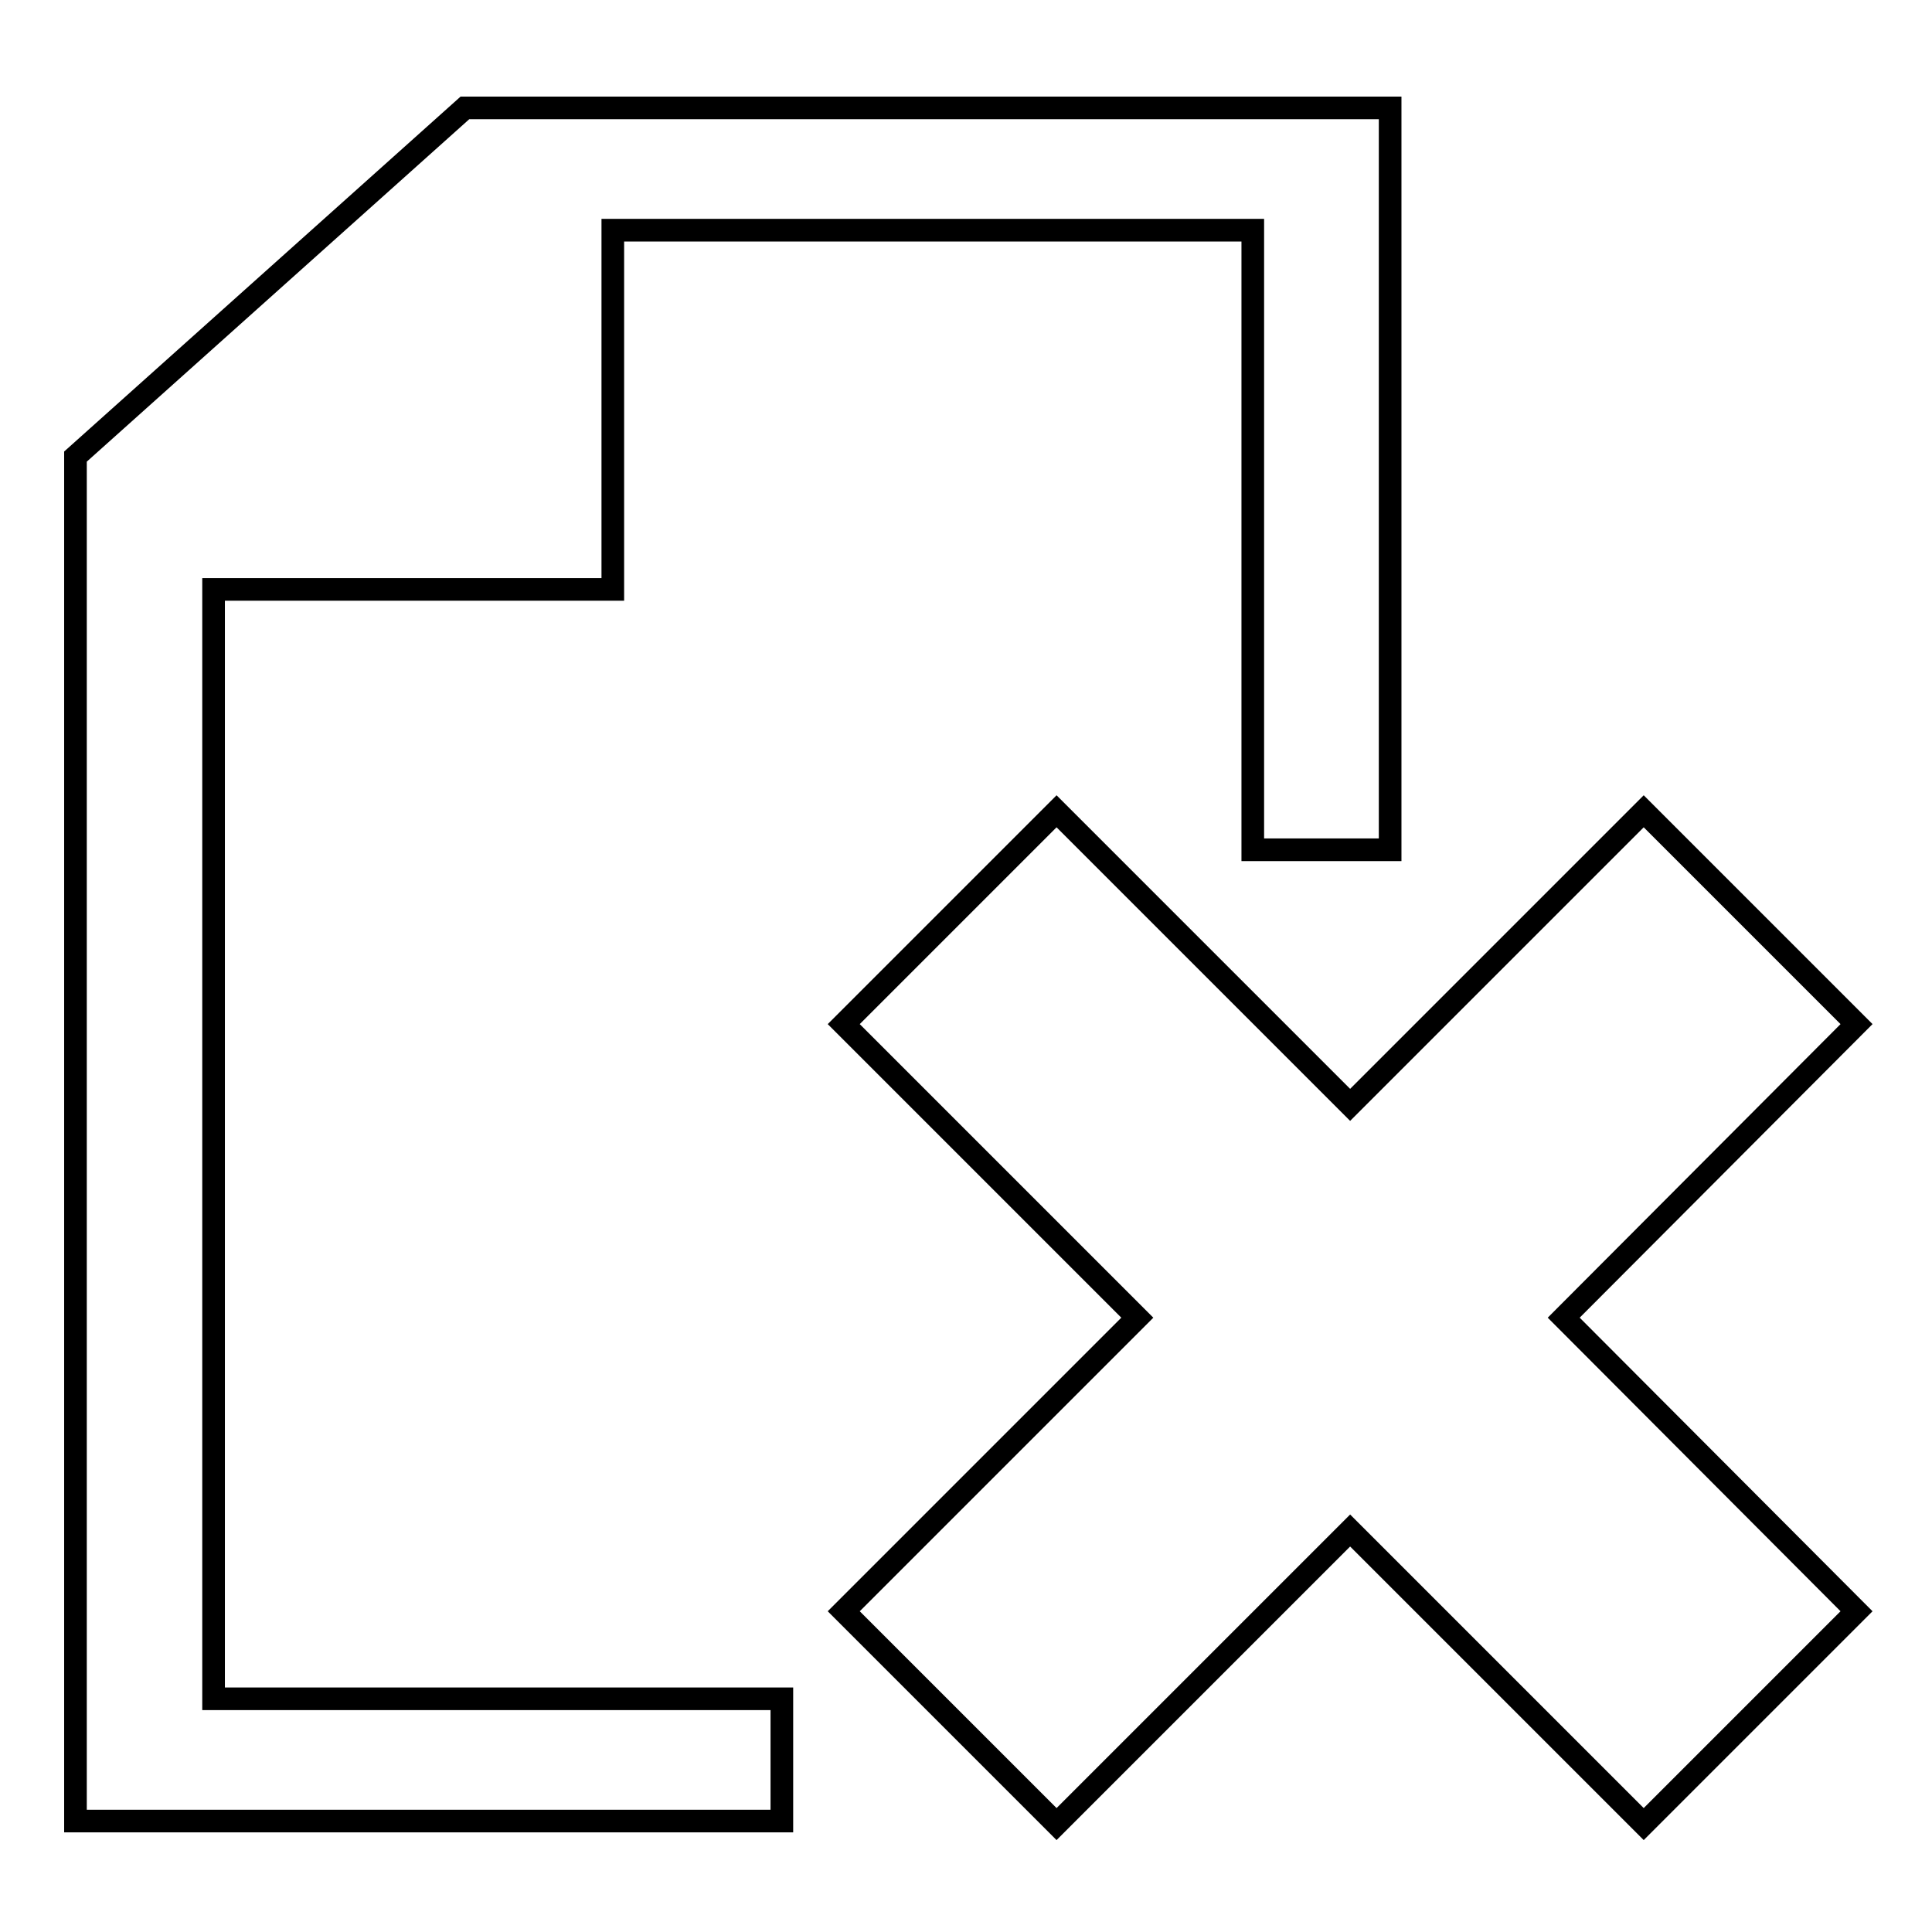
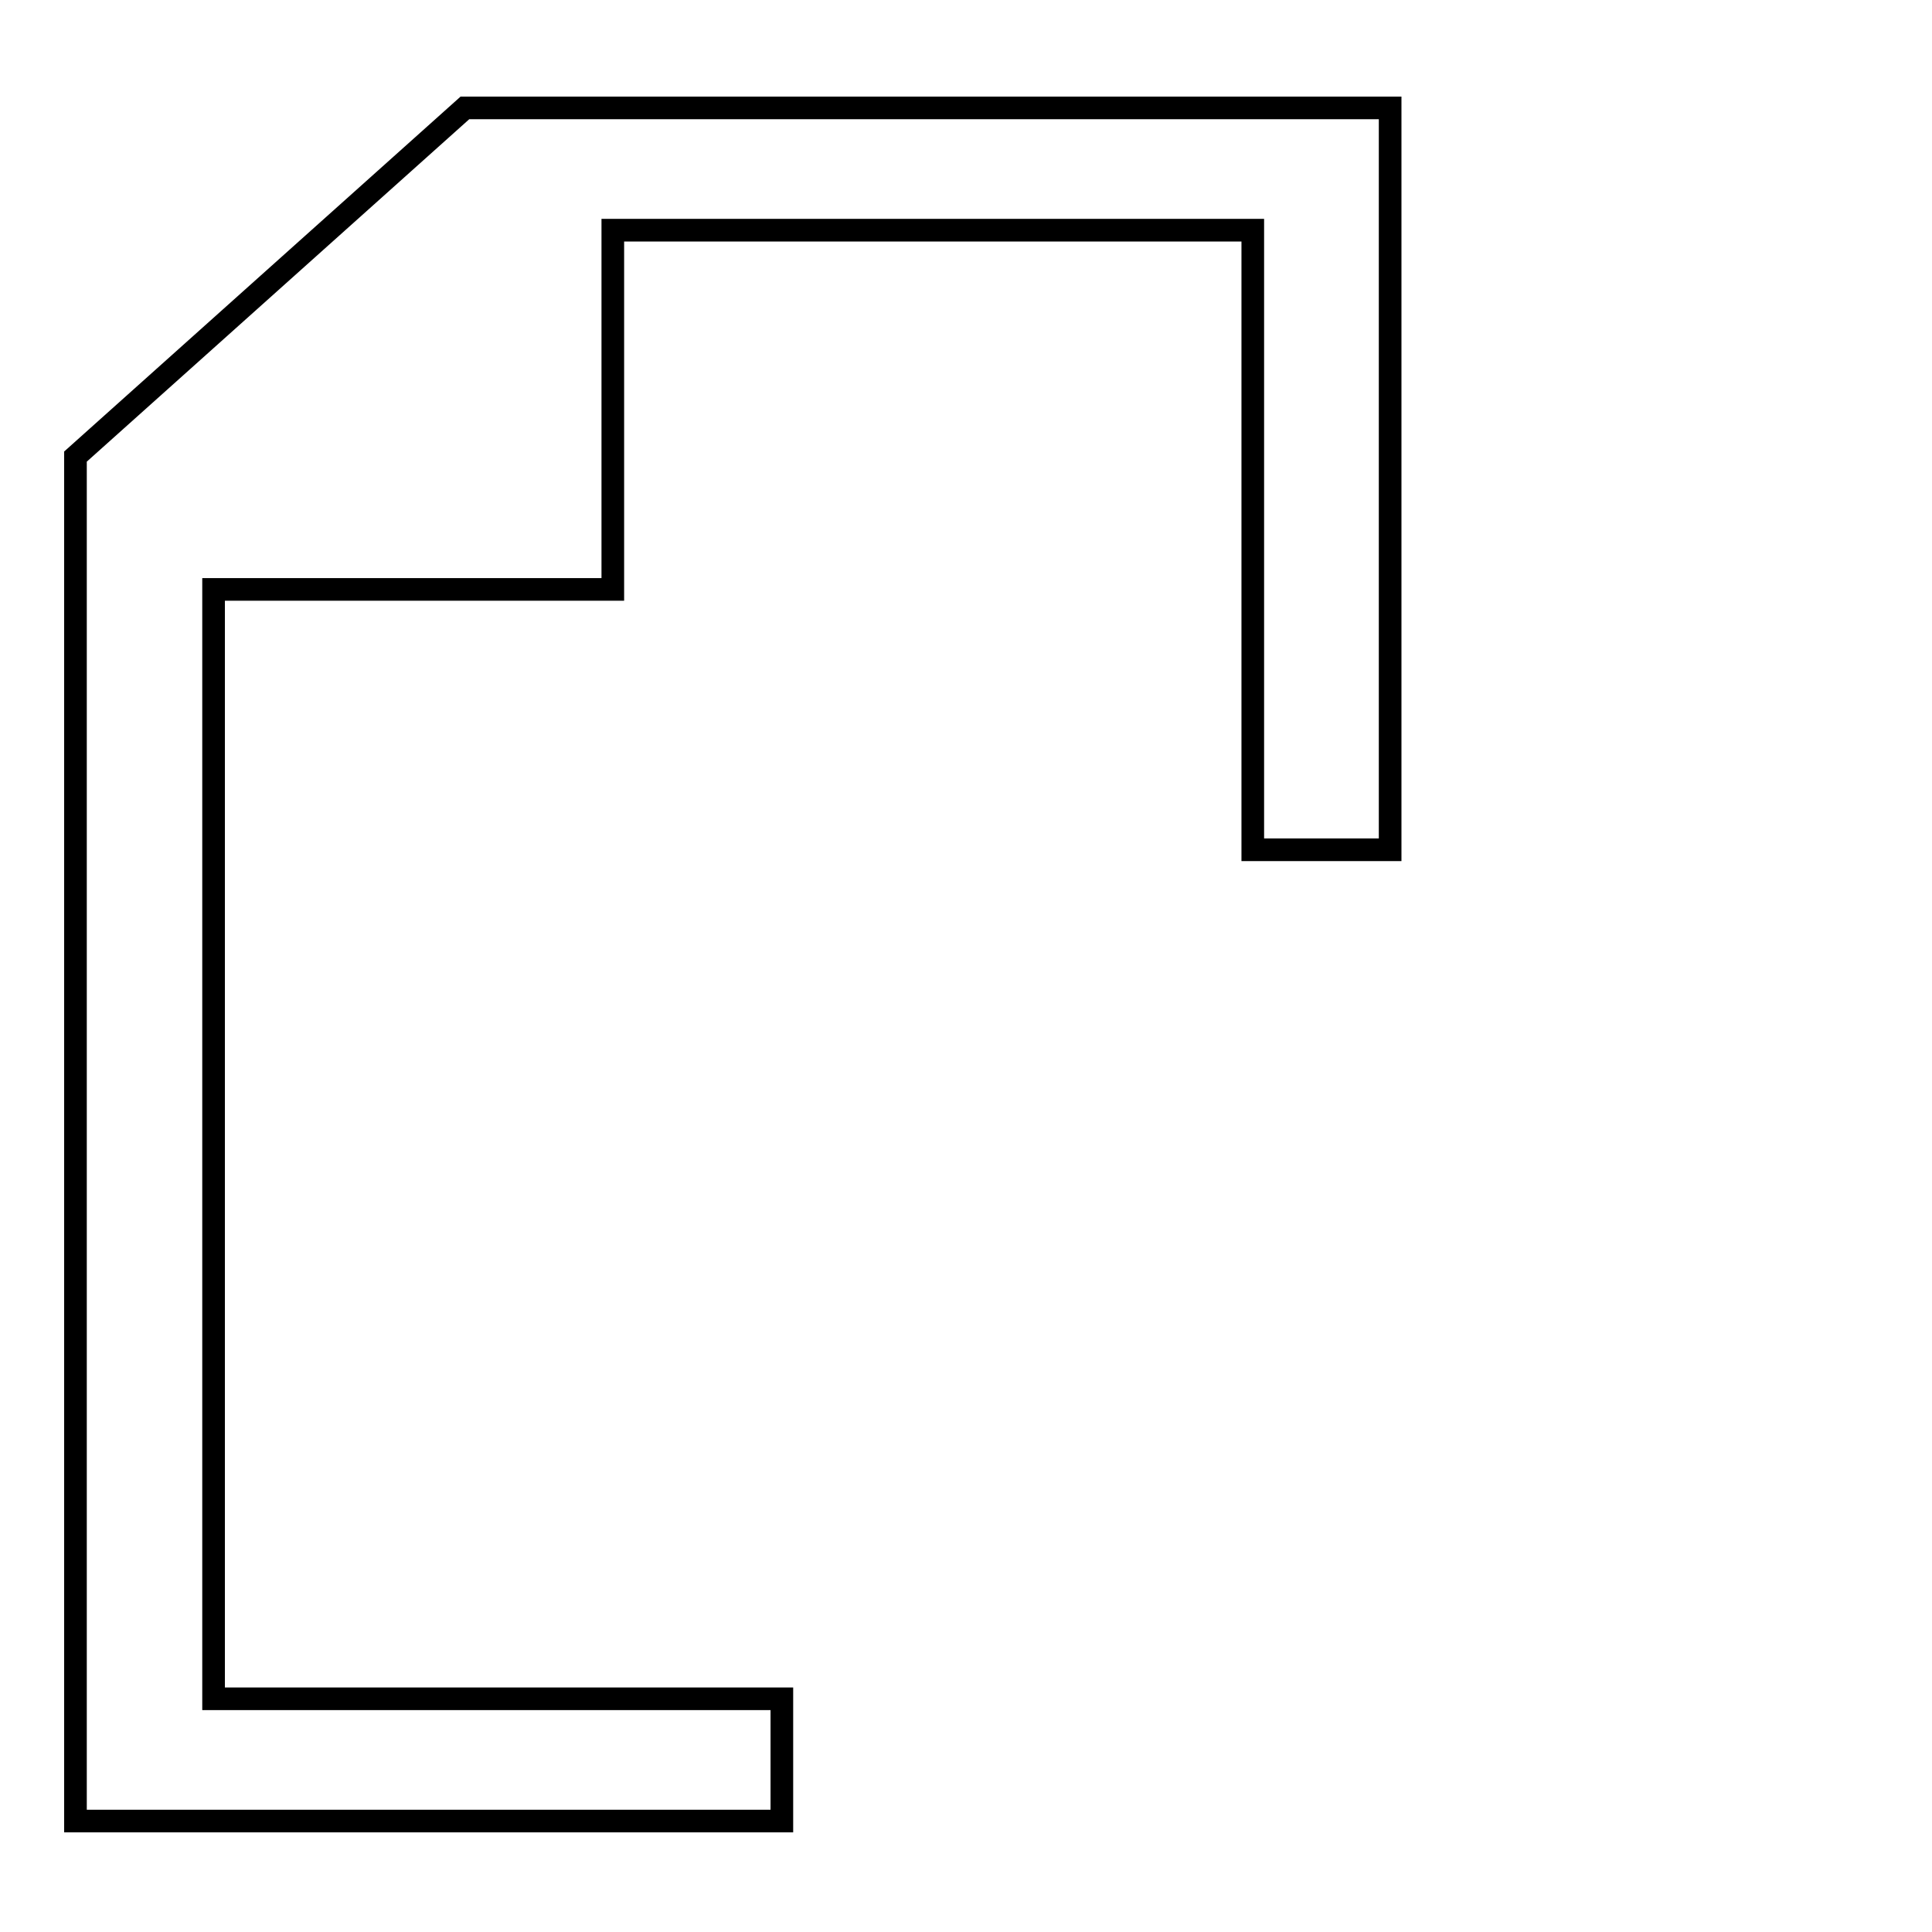
<svg xmlns="http://www.w3.org/2000/svg" version="1.1" x="0px" y="0px" viewBox="0 0 256 256" enable-background="new 0 0 256 256" xml:space="preserve">
  <g>
    <g>
      <g>
        <g>
          <path stroke-width="3" fill-opacity="0" stroke="#000000" d="M184.2 14.3L61.6 14.3 10 60.5 10 241.3 103.6 241.3 103.6 225.1 28.3 225.1 28.3 78.1 81.2 78.1 81.2 30.5 166 30.5 166 112.6 184.2 112.6 z" />
-           <path stroke-width="3" fill-opacity="0" stroke="#000000" d="M178.9 146.4L217.8 107.5 246 135.7 207.2 174.6 246 213.5 217.8 241.7 178.9 202.8 140 241.7 111.8 213.5 150.7 174.6 111.8 135.7 140 107.5 z" />
        </g>
      </g>
      <g />
      <g />
      <g />
      <g />
      <g />
      <g />
      <g />
      <g />
      <g />
      <g />
      <g />
      <g />
      <g />
      <g />
      <g />
    </g>
  </g>
</svg>